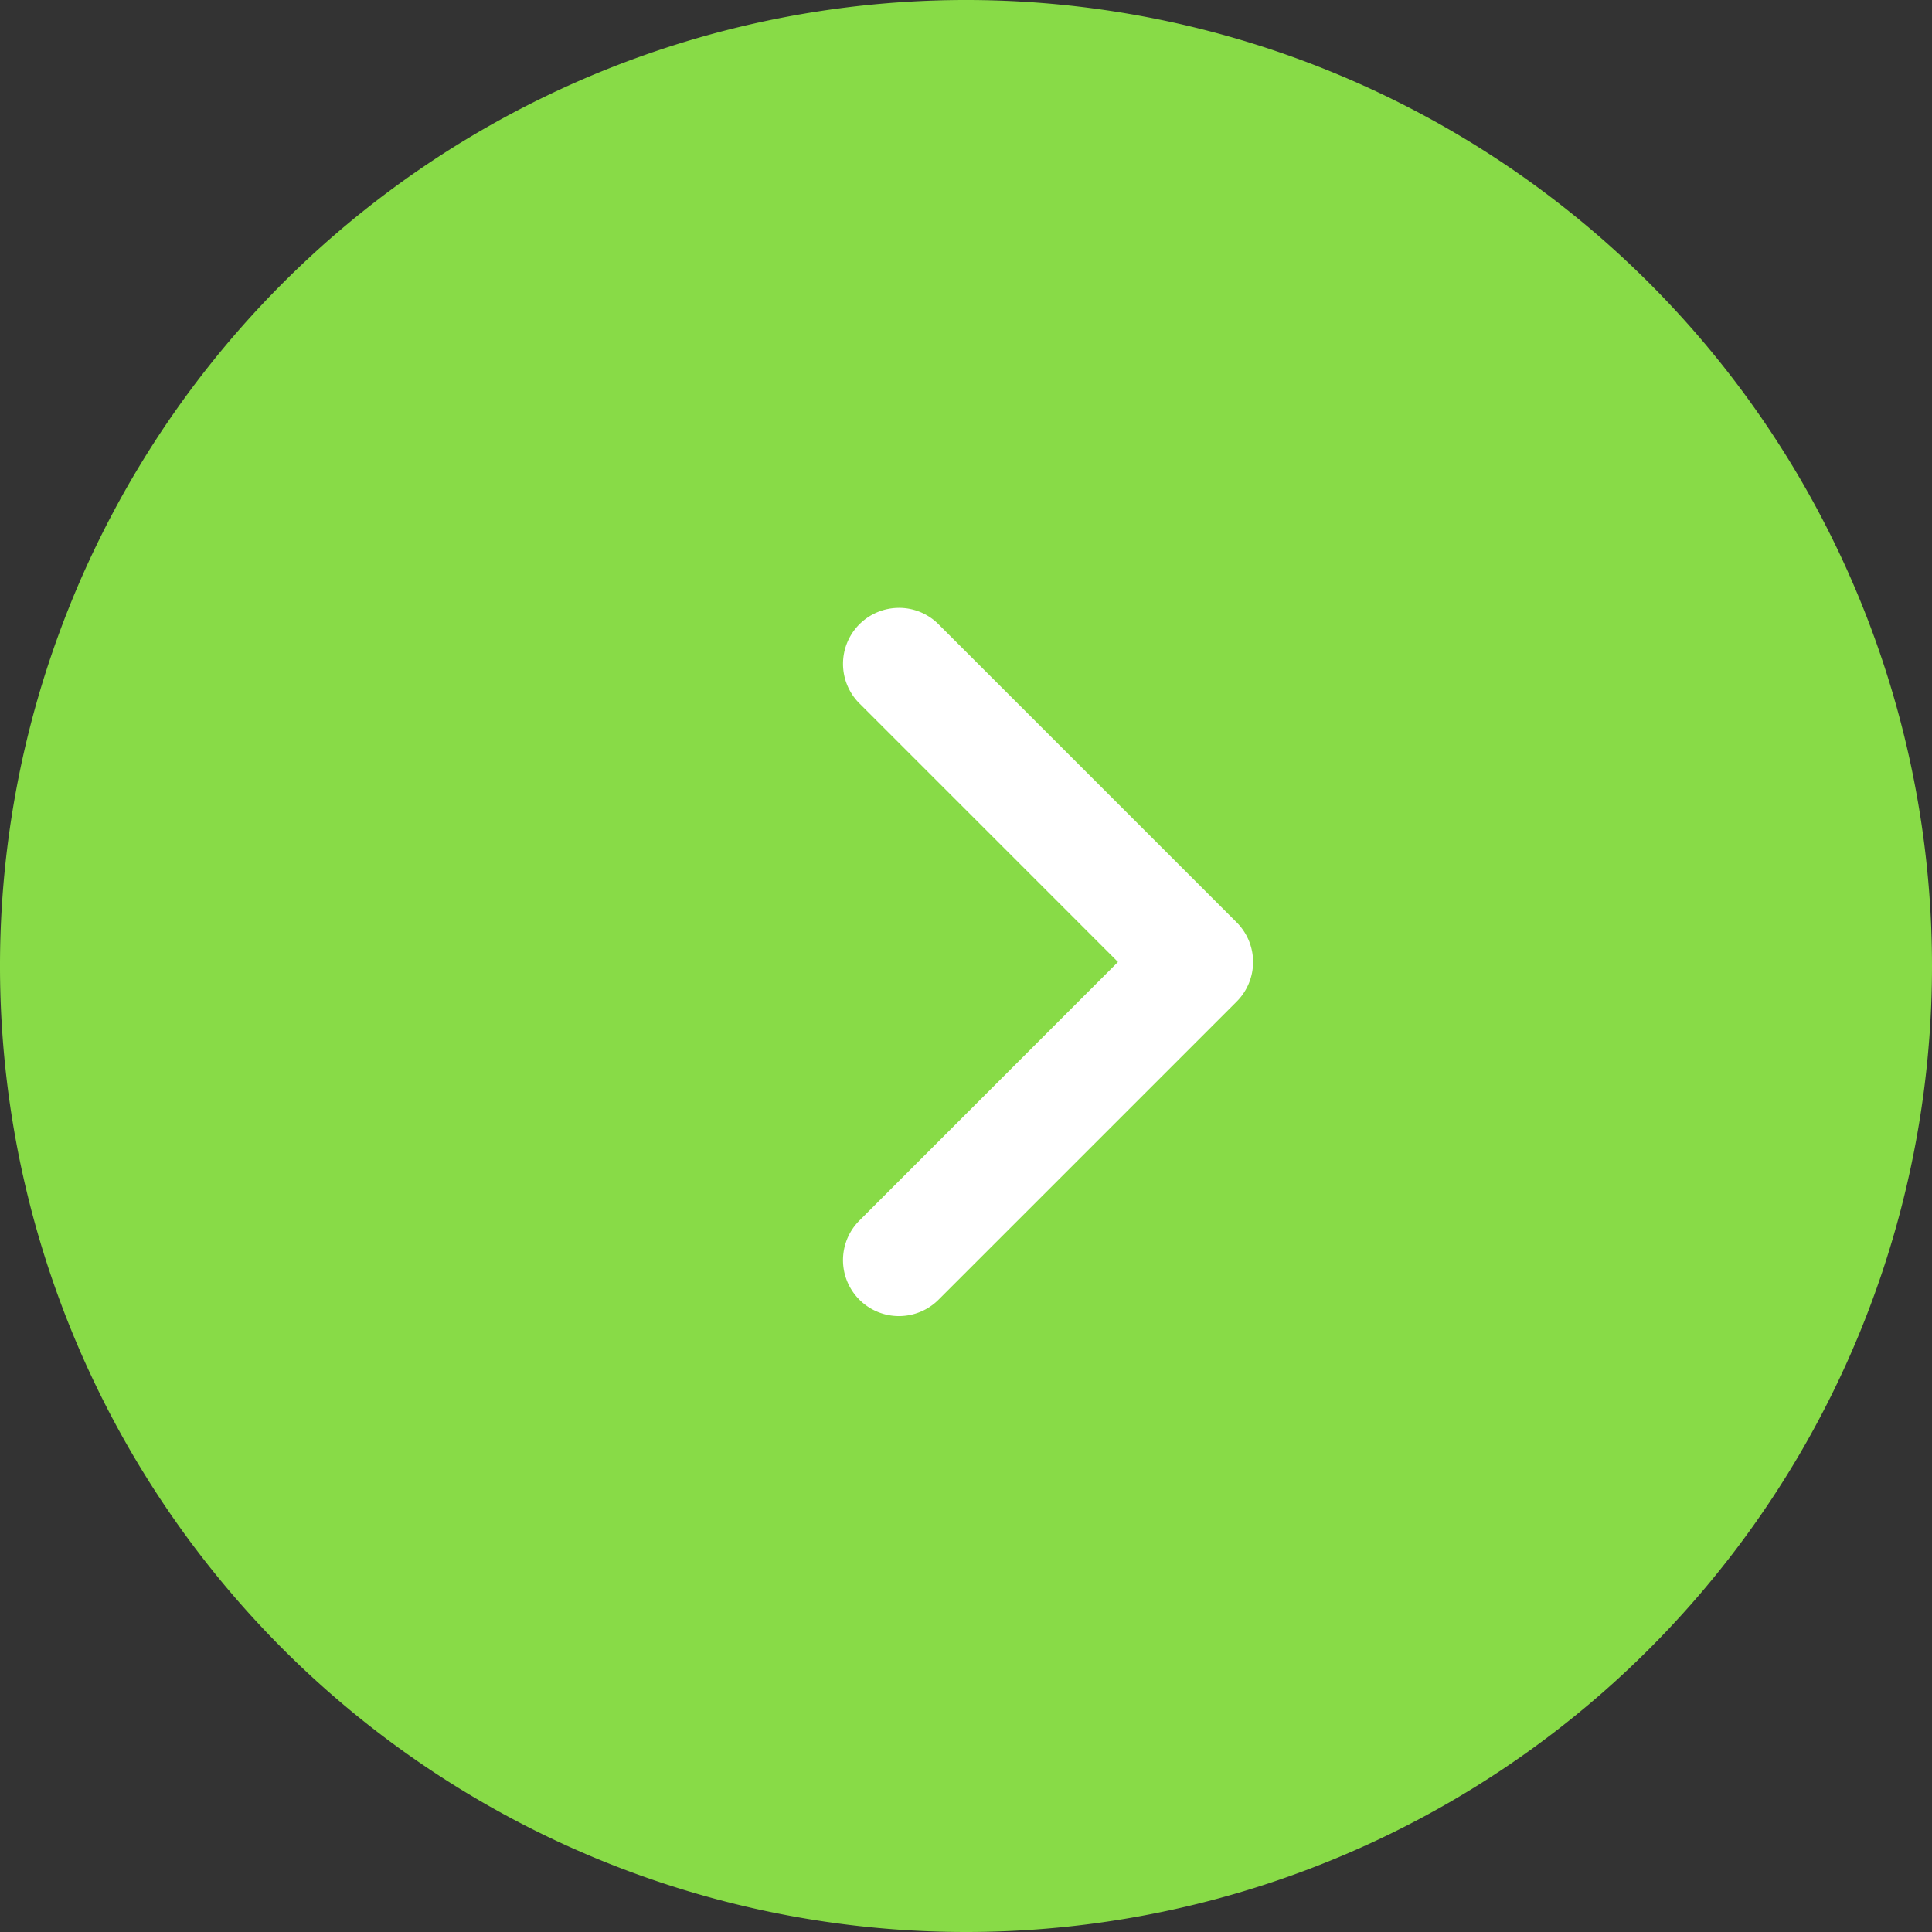
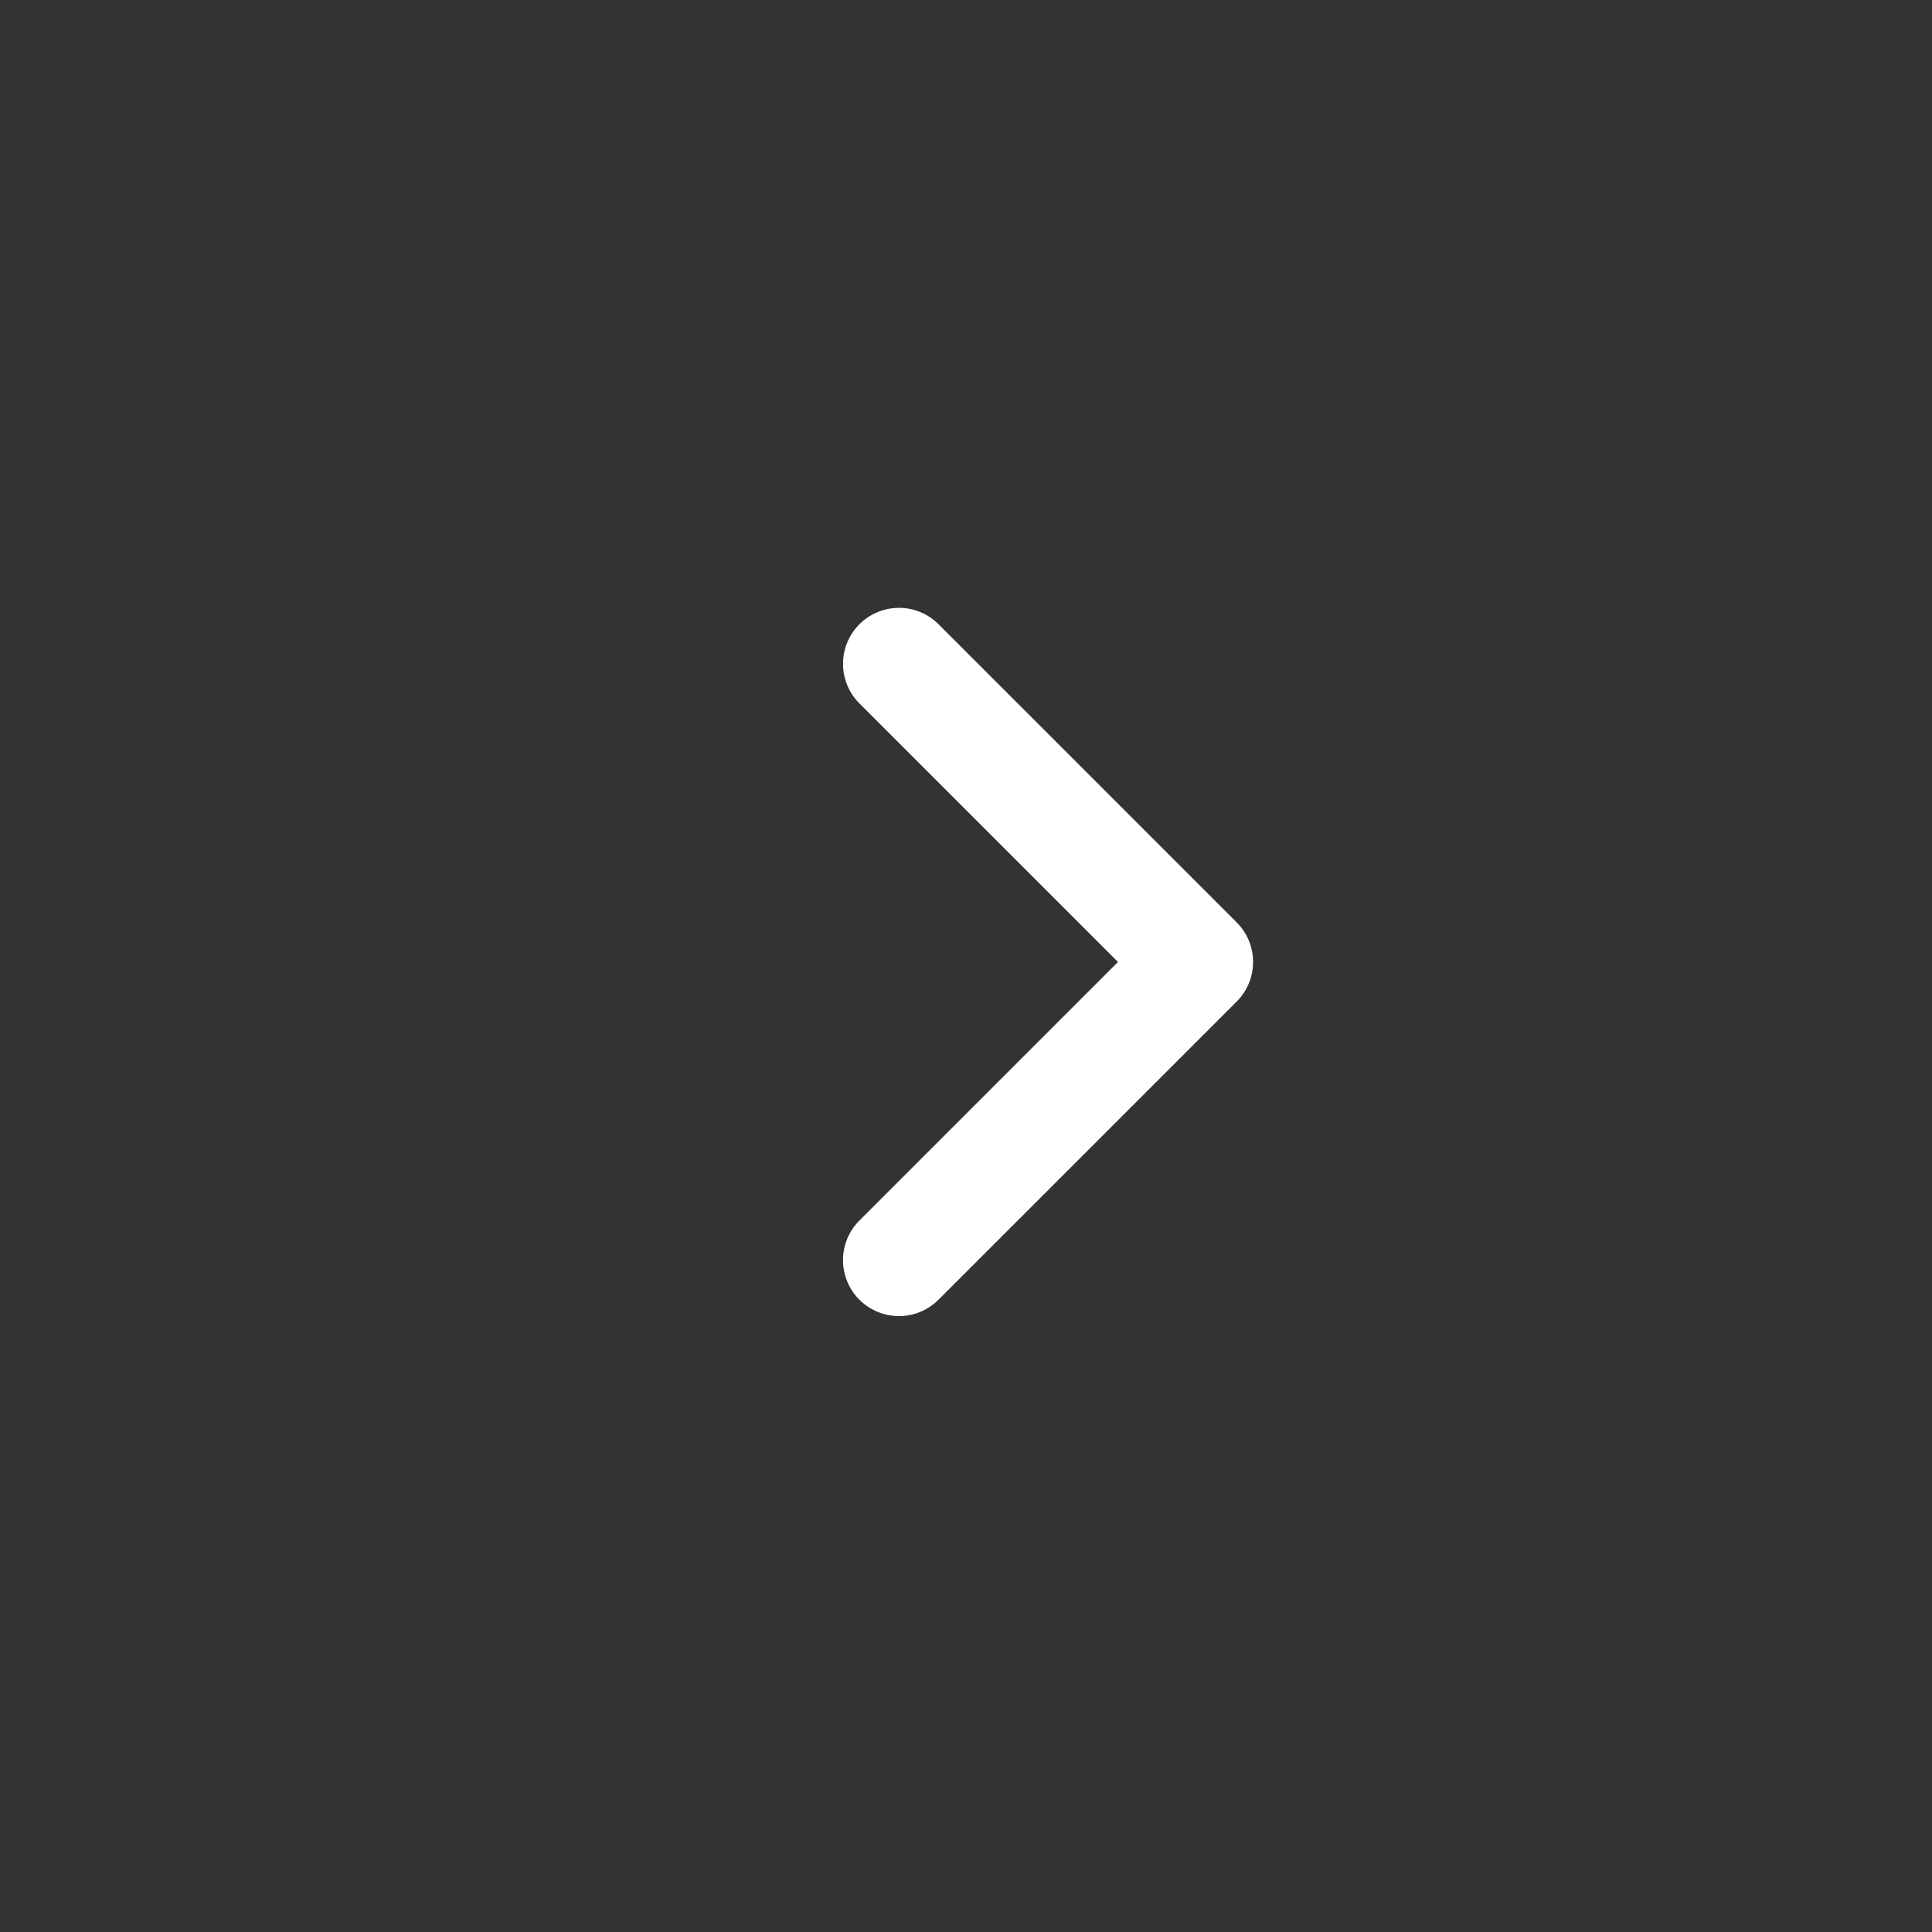
<svg xmlns="http://www.w3.org/2000/svg" width="92.014" height="92.014" viewBox="0 0 92.014 92.014">
  <rect x="0" y="0" width="92.014" height="92.014" fill="#333333" stroke="none" />
  <g transform="translate(473.014 3690.014) rotate(180)">
    <g transform="translate(381 3598)">
-       <path d="M46.007,0A46.007,46.007,0,1,1,0,46.007,46.007,46.007,0,0,1,46.007,0Z" transform="translate(0)" fill="#88db47" />
-     </g>
+       </g>
    <g transform="translate(416 3630)">
      <path d="M35.866,42.731a2.657,2.657,0,0,1-1.884-.781l-14.2-14.2a2.665,2.665,0,0,1,0-3.769l14.2-14.2a2.665,2.665,0,1,1,3.769,3.769L25.436,25.866,37.751,38.181a2.665,2.665,0,0,1-1.884,4.549Z" transform="translate(-21.667 -11.667)" fill="#fff" />
    </g>
  </g>
</svg>